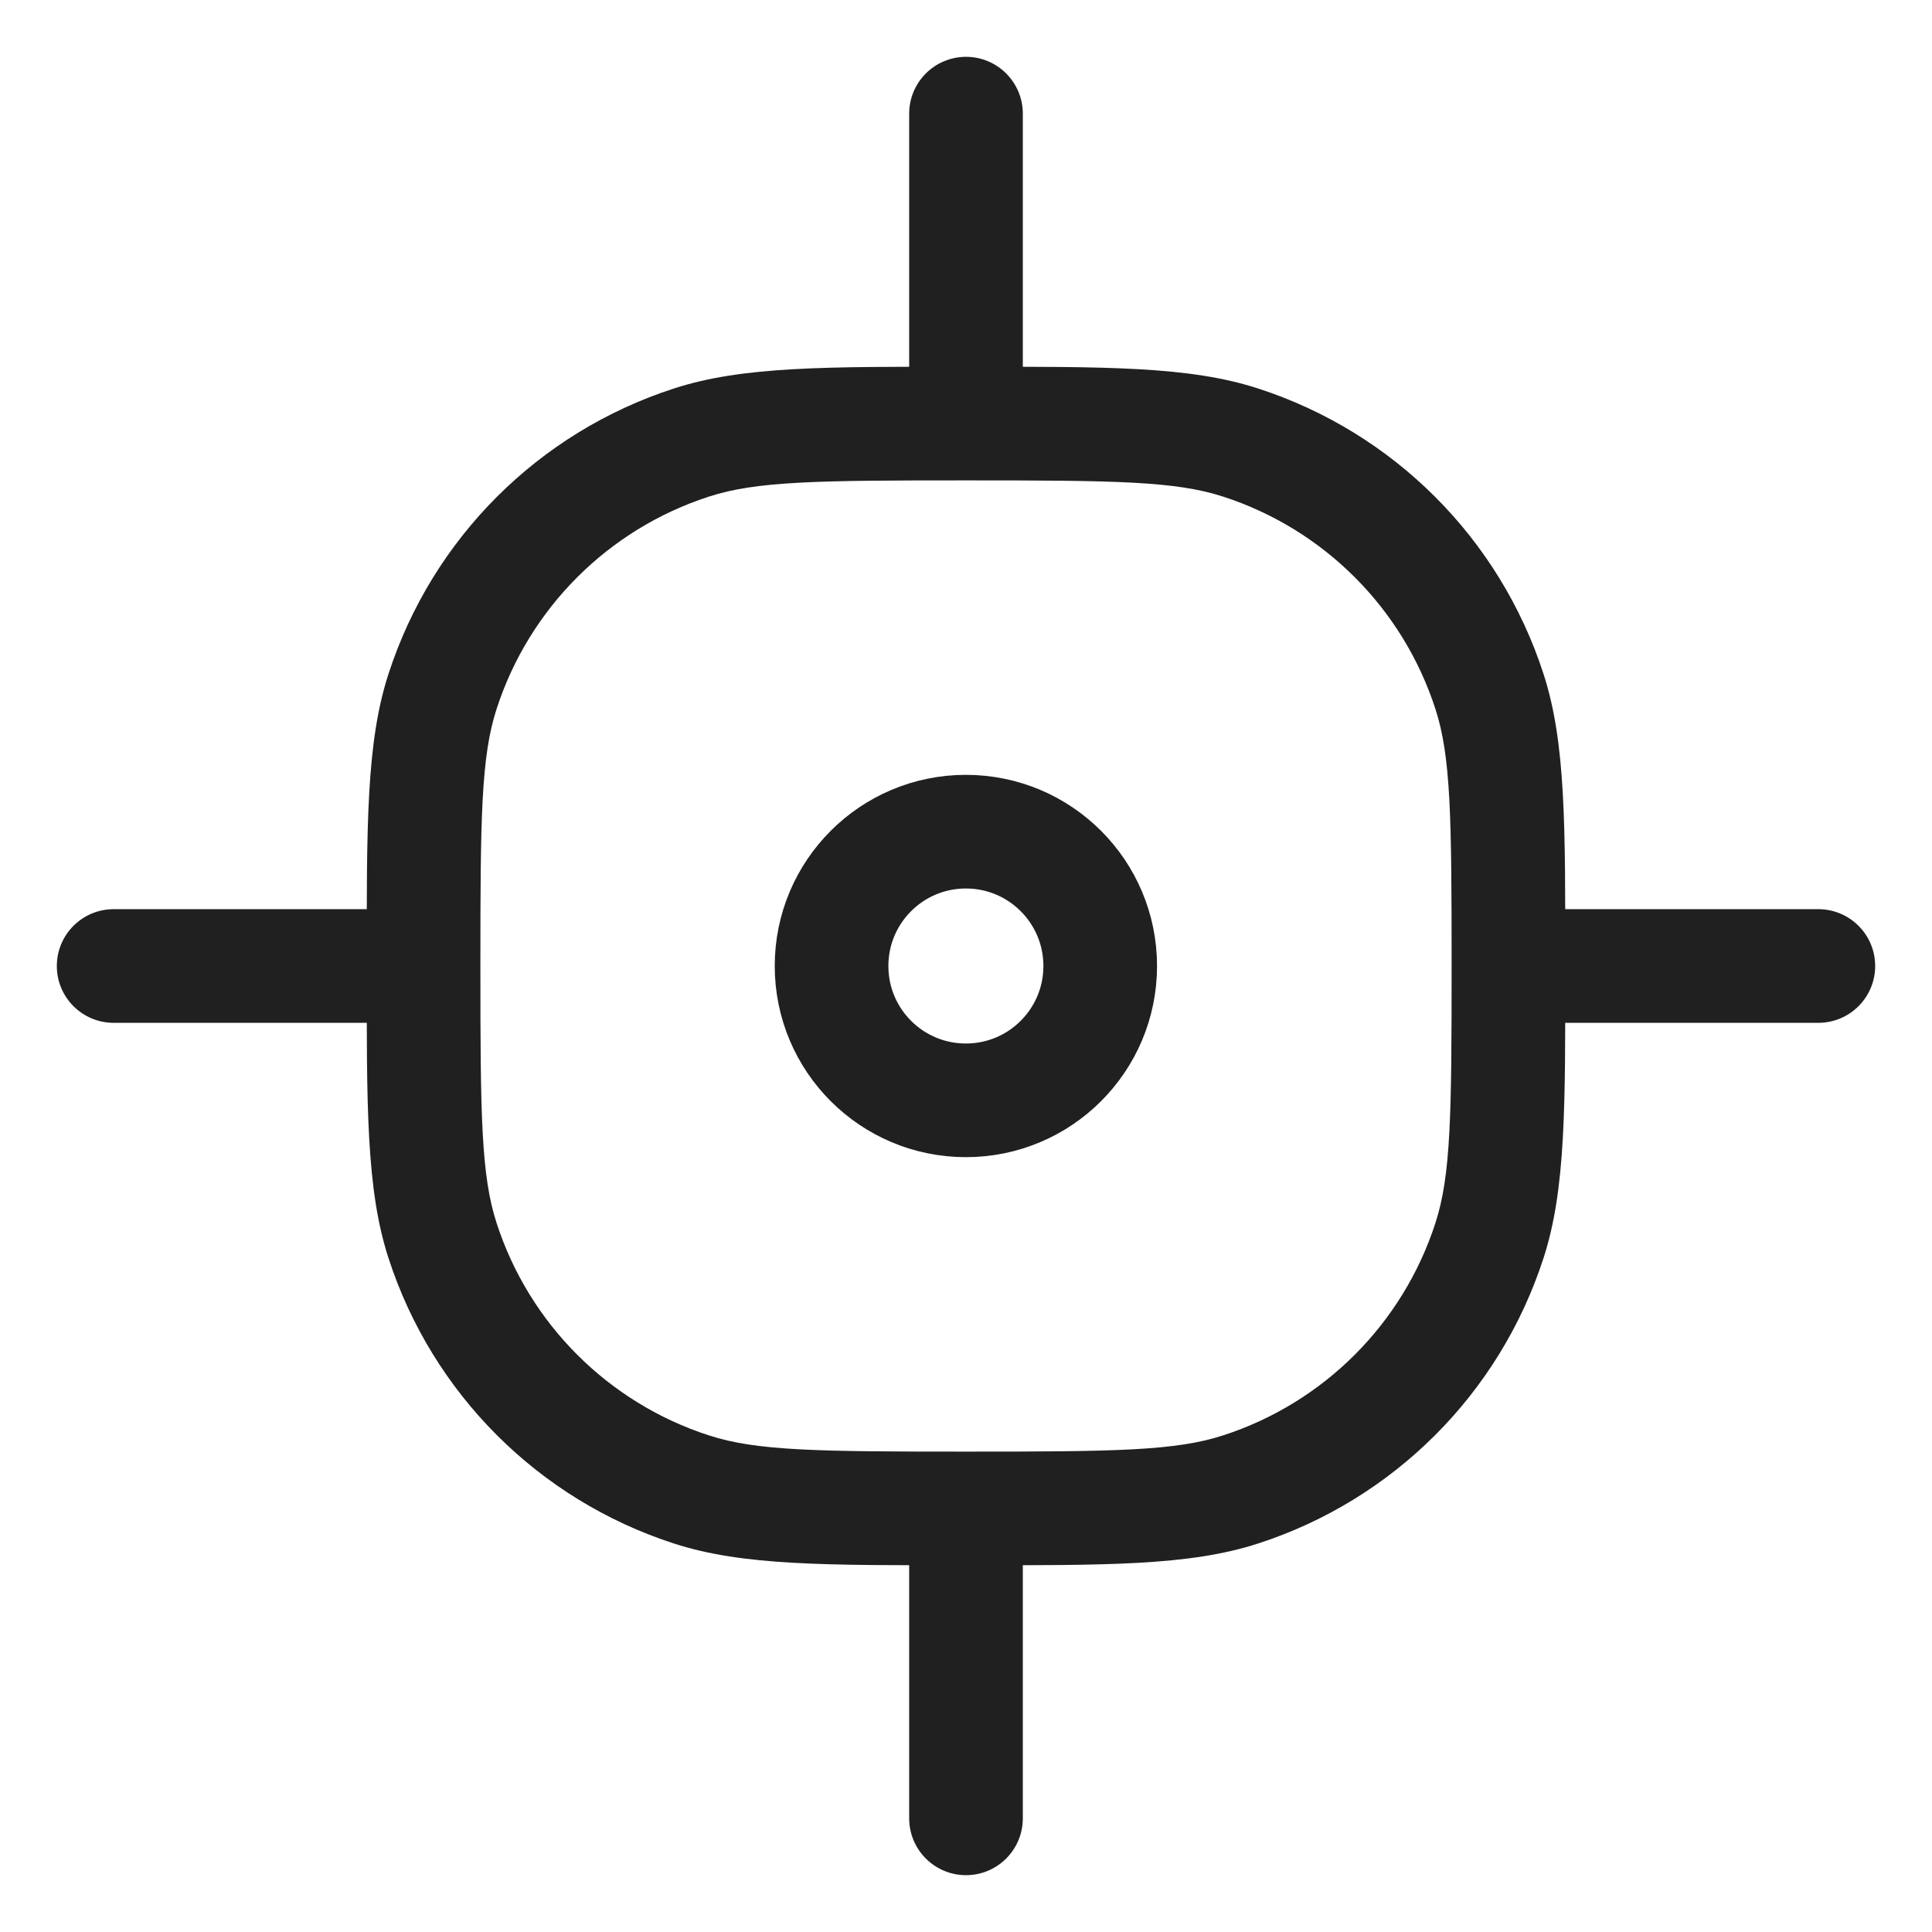
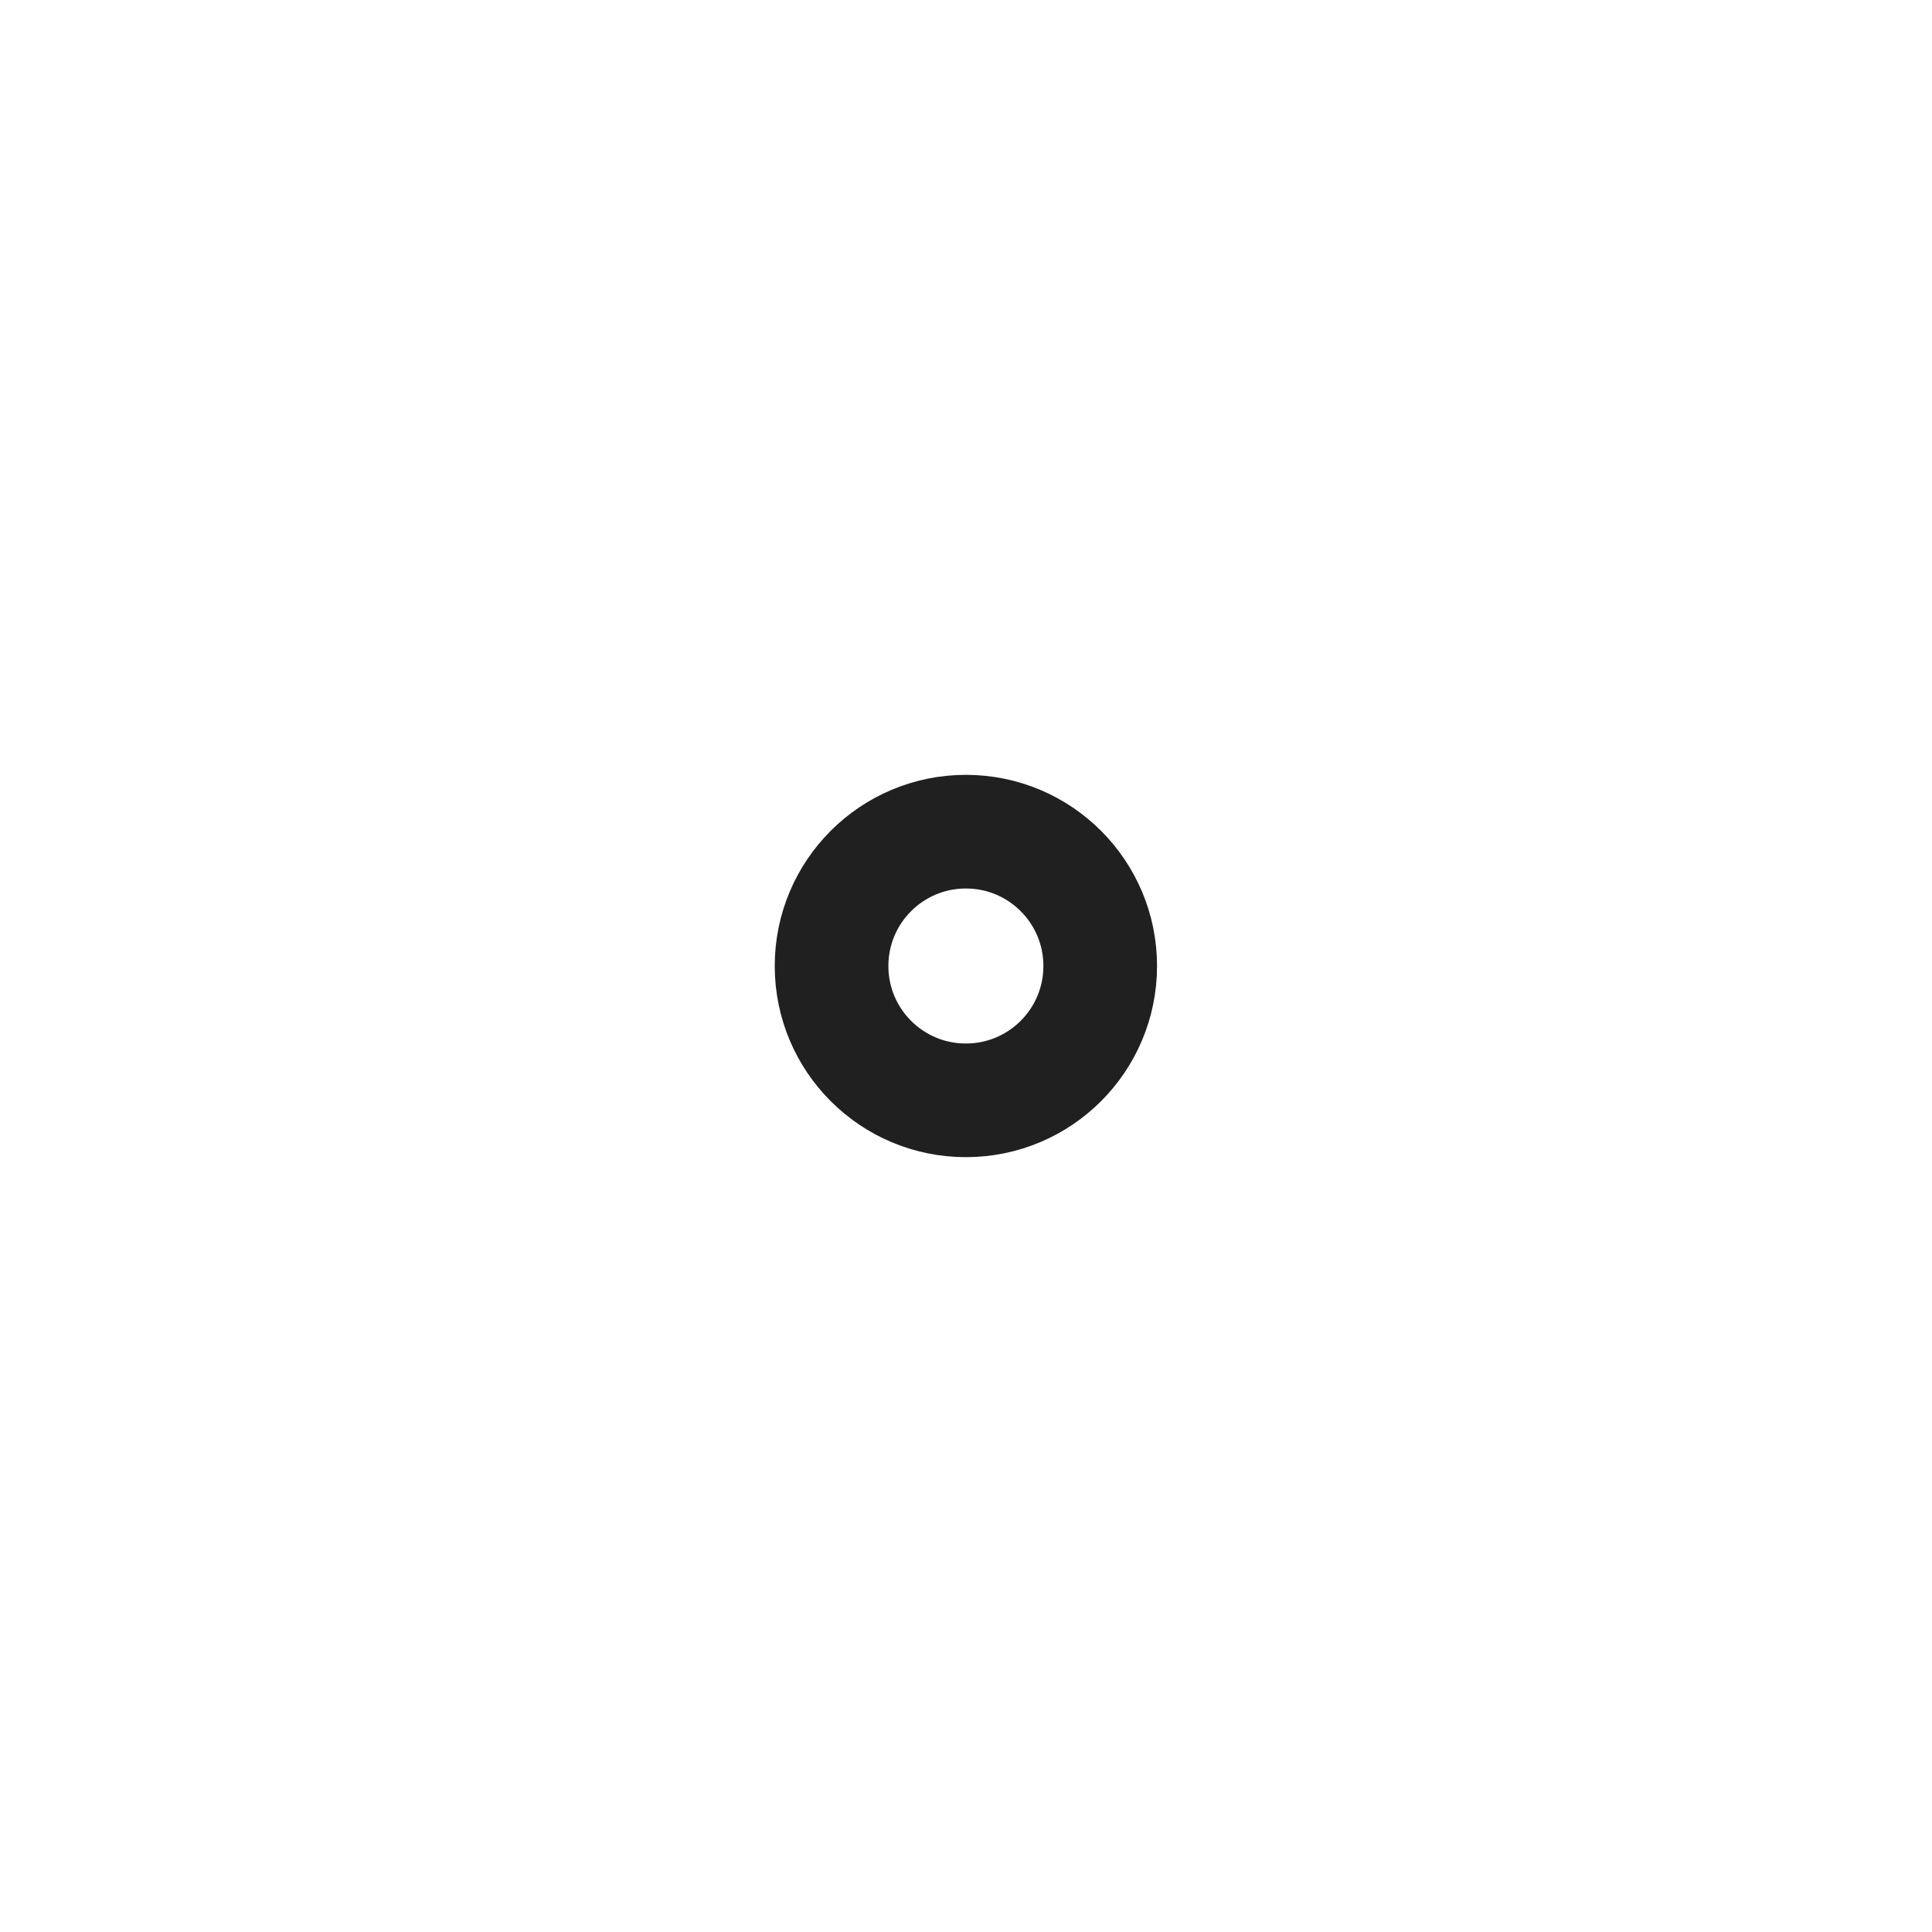
<svg xmlns="http://www.w3.org/2000/svg" width="17" height="17" viewBox="0 0 17 17" fill="none">
  <g opacity="1">
-     <path d="M6.083 13.106L6.237 12.63L6.083 13.106ZM3.894 10.917L4.37 10.763L3.894 10.917ZM13.106 10.917L12.63 10.763L13.106 10.917ZM10.917 13.106L10.763 12.63L10.917 13.106ZM10.917 3.894L10.763 4.37L10.917 3.894ZM13.106 6.083L12.63 6.237L13.106 6.083ZM6.083 3.894L6.237 4.37L6.083 3.894ZM3.894 6.083L4.37 6.237L3.894 6.083ZM1 8C0.724 8 0.5 8.224 0.5 8.5C0.5 8.776 0.724 9 1 9V8ZM9 1C9 0.724 8.776 0.5 8.5 0.5C8.224 0.5 8 0.724 8 1H9ZM8 16C8 16.276 8.224 16.5 8.5 16.5C8.776 16.5 9 16.276 9 16H8ZM16 9C16.276 9 16.5 8.776 16.5 8.5C16.5 8.224 16.276 8 16 8V9ZM8.5 12.773C7.192 12.773 6.657 12.767 6.237 12.63L5.928 13.581C6.536 13.779 7.27 13.773 8.5 13.773V12.773ZM3.227 8.5C3.227 9.73 3.221 10.464 3.419 11.072L4.37 10.763C4.233 10.343 4.227 9.808 4.227 8.5H3.227ZM6.237 12.63C5.352 12.343 4.657 11.648 4.37 10.763L3.419 11.072C3.805 12.262 4.738 13.195 5.928 13.581L6.237 12.63ZM12.773 8.5C12.773 9.808 12.767 10.343 12.63 10.763L13.581 11.072C13.779 10.464 13.773 9.73 13.773 8.5H12.773ZM8.5 13.773C9.73 13.773 10.464 13.779 11.072 13.581L10.763 12.63C10.343 12.767 9.808 12.773 8.5 12.773V13.773ZM12.63 10.763C12.343 11.648 11.648 12.343 10.763 12.63L11.072 13.581C12.262 13.195 13.195 12.262 13.581 11.072L12.63 10.763ZM8.5 4.227C9.808 4.227 10.343 4.233 10.763 4.37L11.072 3.419C10.464 3.221 9.73 3.227 8.5 3.227V4.227ZM13.773 8.5C13.773 7.27 13.779 6.536 13.581 5.928L12.63 6.237C12.767 6.657 12.773 7.192 12.773 8.5H13.773ZM10.763 4.37C11.648 4.657 12.343 5.352 12.63 6.237L13.581 5.928C13.195 4.738 12.262 3.805 11.072 3.419L10.763 4.37ZM8.5 3.227C7.27 3.227 6.536 3.221 5.928 3.419L6.237 4.37C6.657 4.233 7.192 4.227 8.5 4.227V3.227ZM4.227 8.5C4.227 7.192 4.233 6.657 4.37 6.237L3.419 5.928C3.221 6.536 3.227 7.27 3.227 8.5H4.227ZM5.928 3.419C4.738 3.805 3.805 4.738 3.419 5.928L4.37 6.237C4.657 5.352 5.352 4.657 6.237 4.37L5.928 3.419ZM3.727 8H1V9H3.727V8ZM9 3.727V1H8V3.727H9ZM9 16V13.273H8V16H9ZM16 8H13.273V9H16V8Z" fill="#202020" />
    <path d="M7.317 8.5C7.317 9.153 7.846 9.682 8.499 9.682C9.152 9.682 9.681 9.153 9.681 8.5C9.681 7.847 9.152 7.318 8.499 7.318C7.846 7.318 7.317 7.847 7.317 8.5Z" stroke="#202020" />
  </g>
</svg>